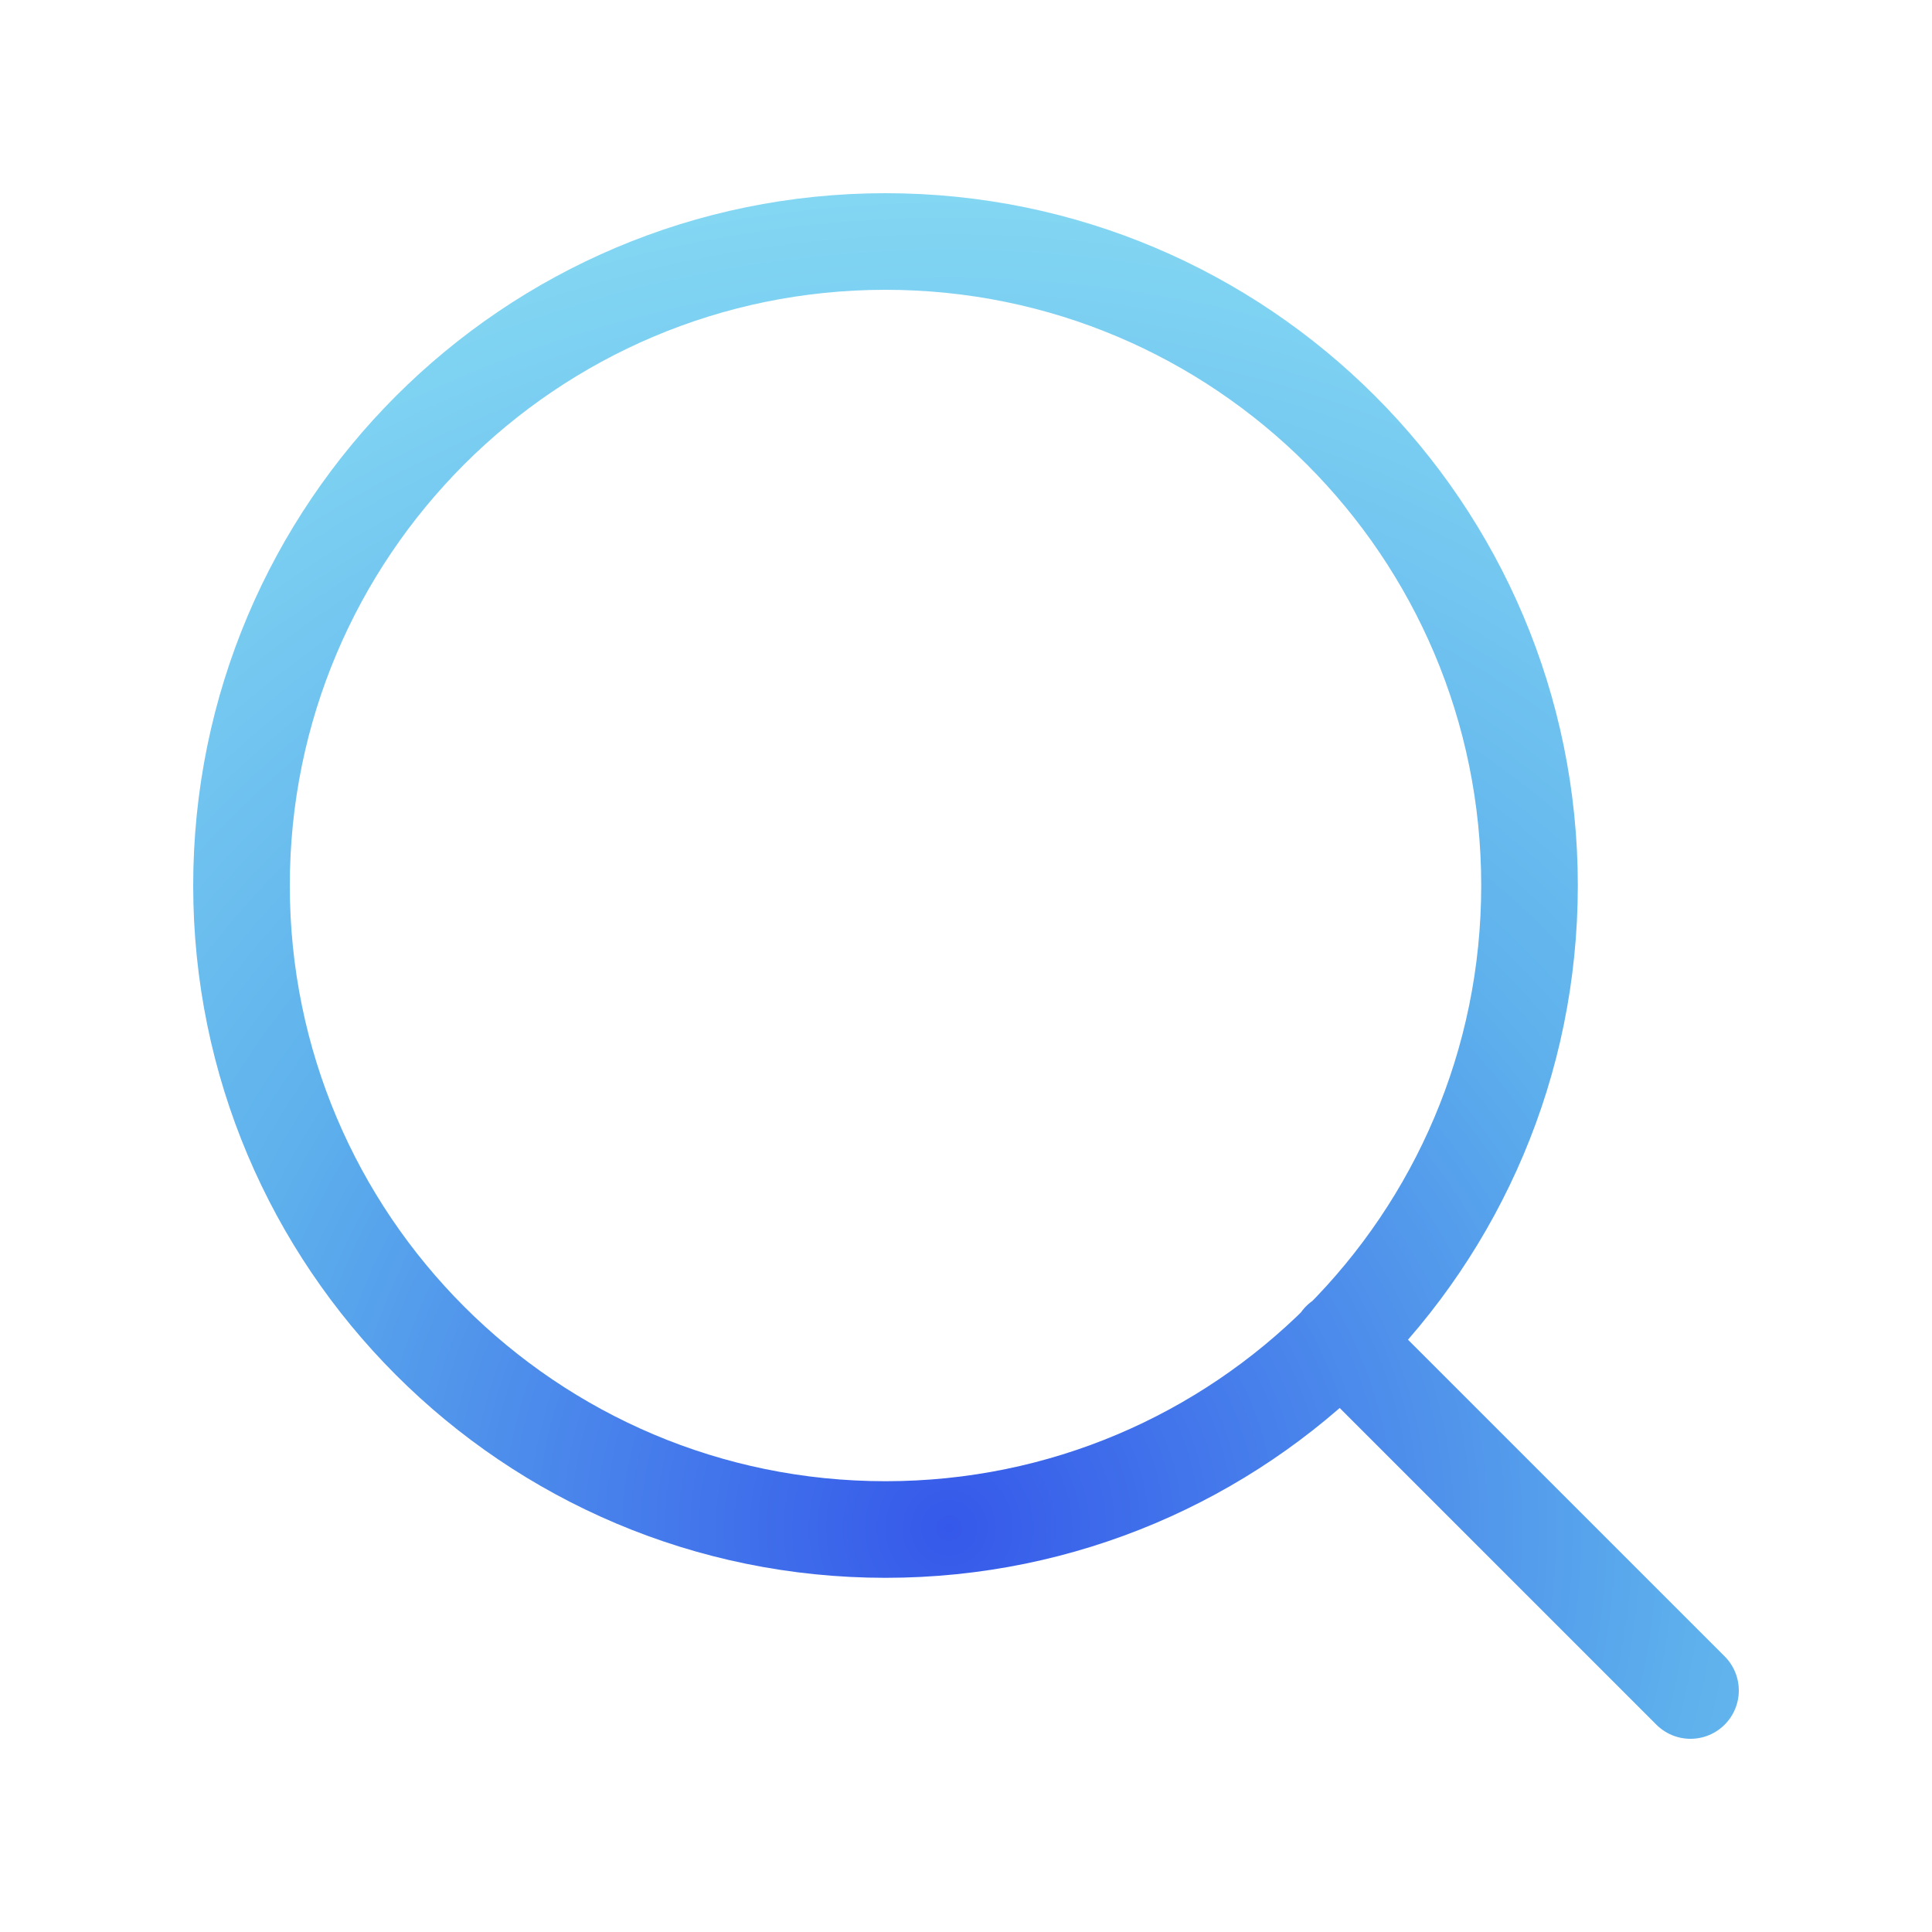
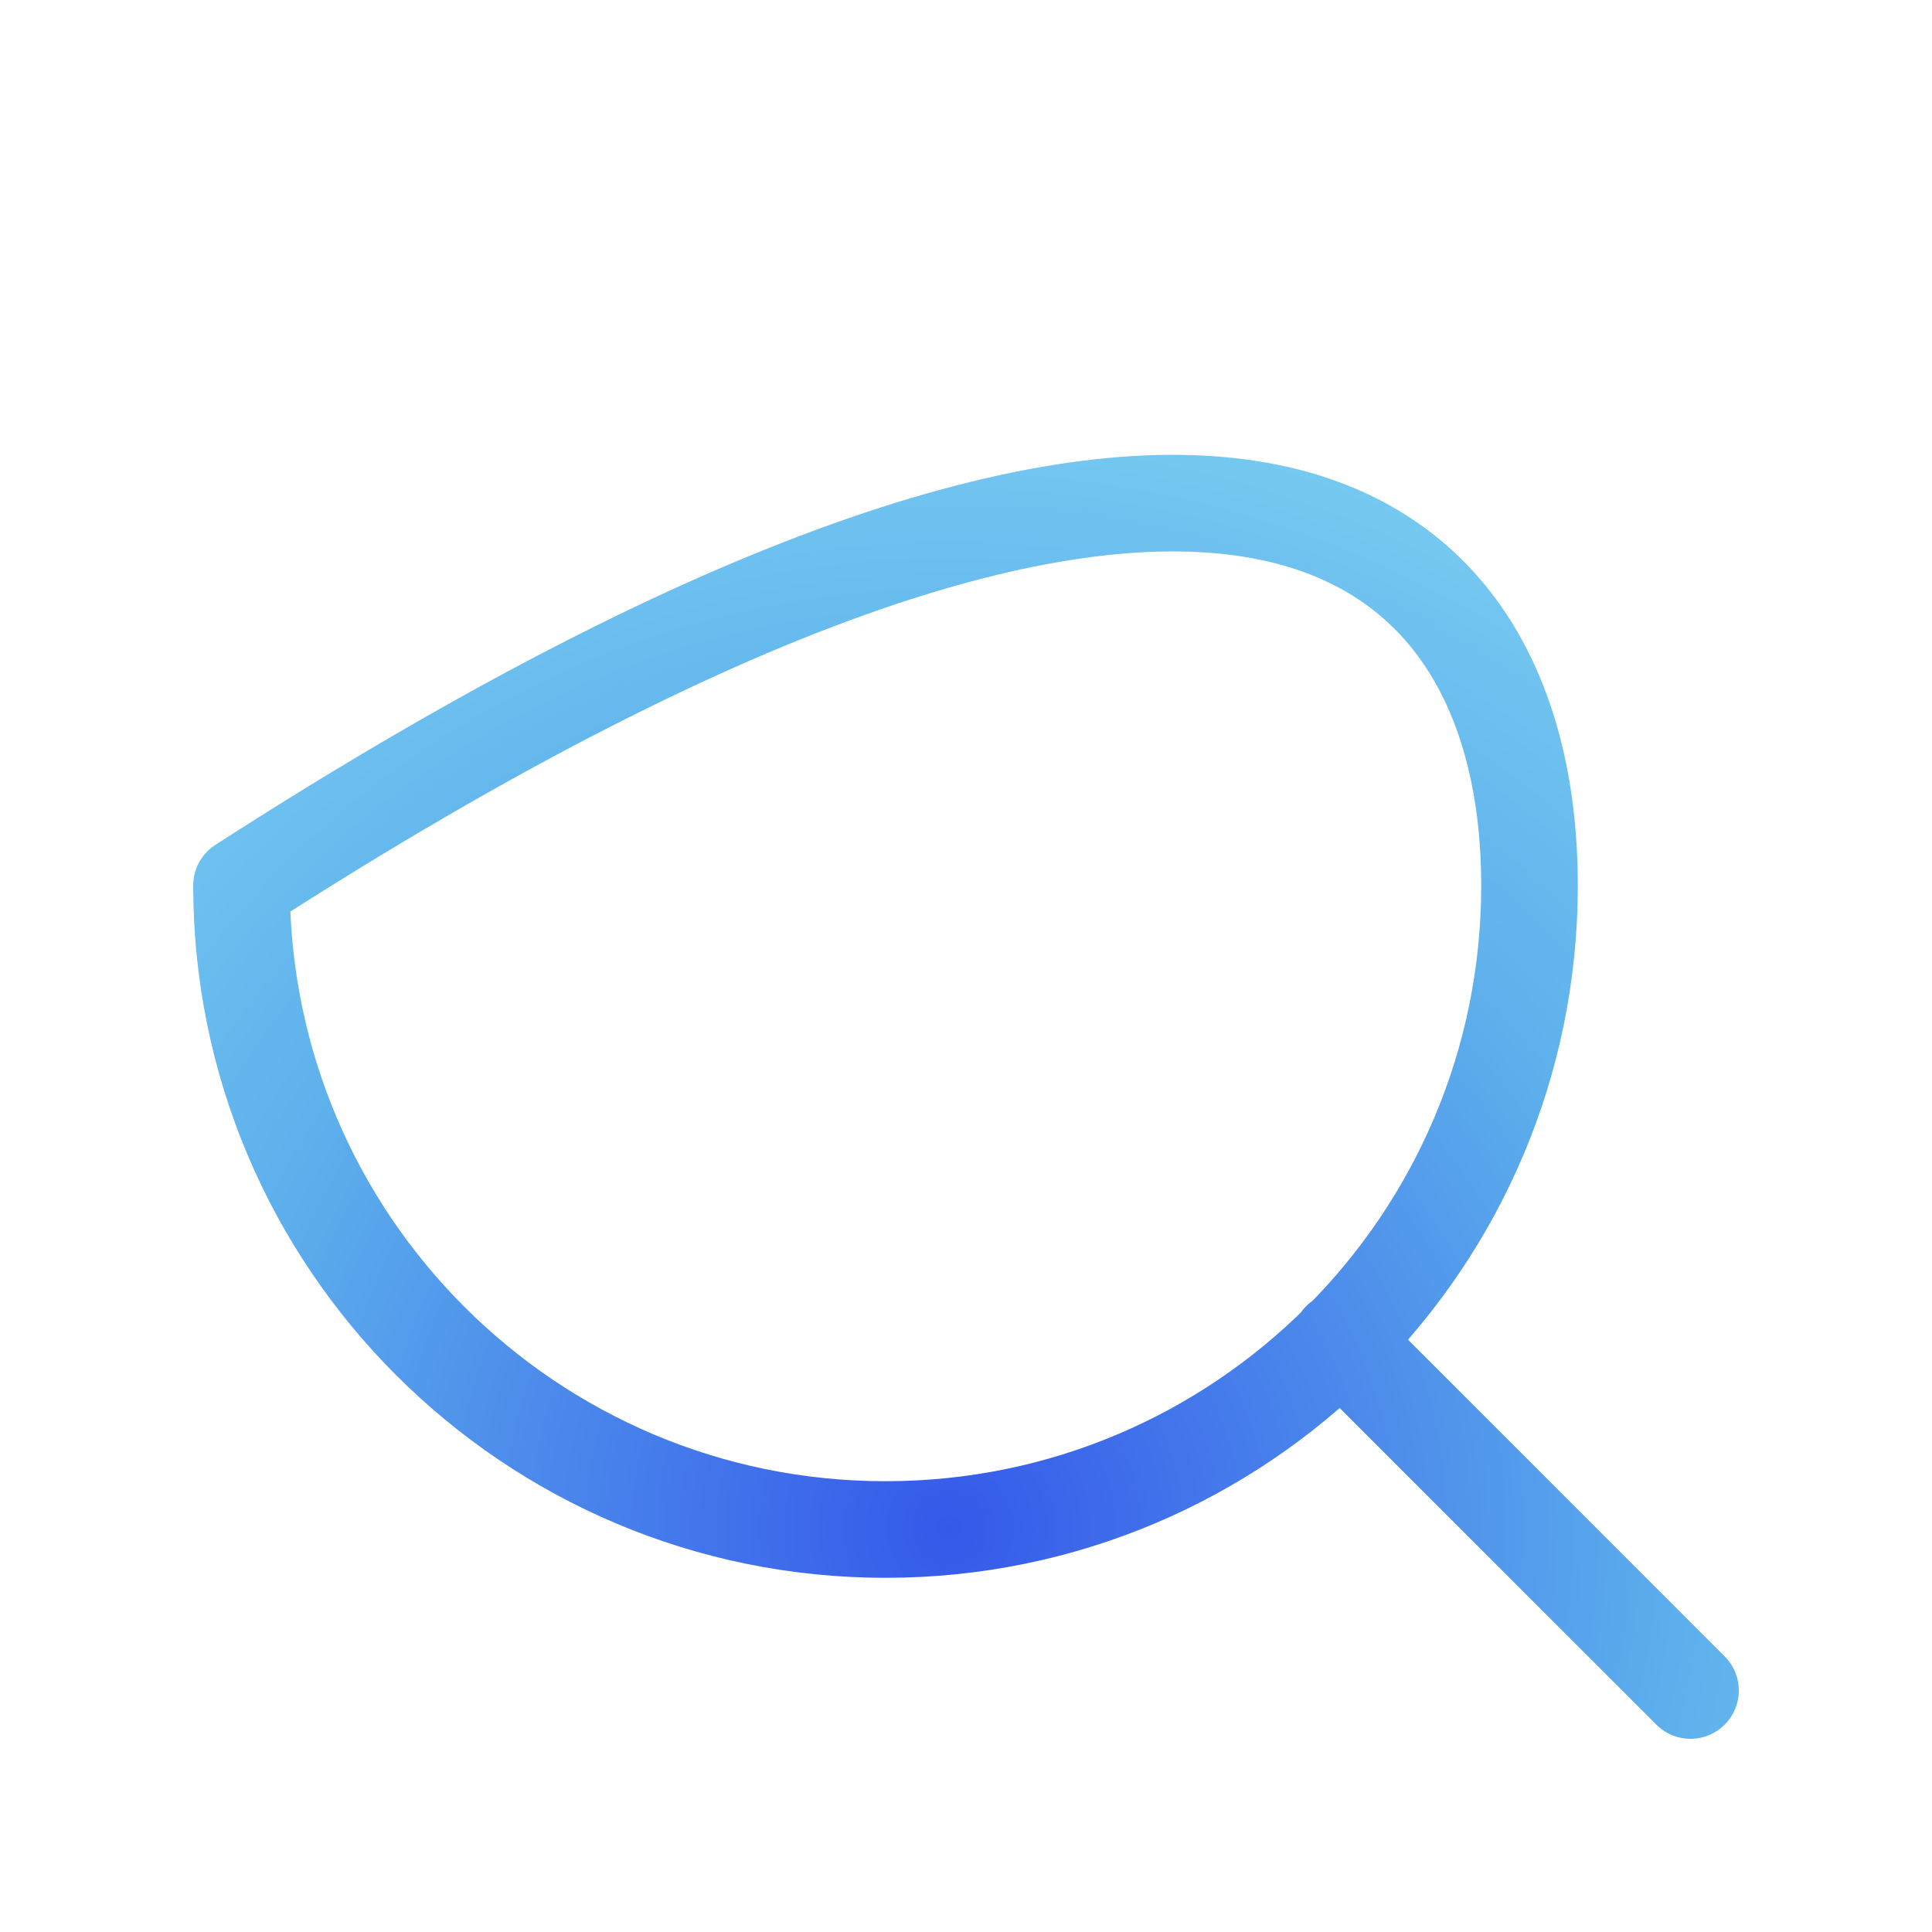
<svg xmlns="http://www.w3.org/2000/svg" width="40" height="40" viewBox="0 0 40 40" fill="none">
-   <path d="M35 35L27.75 27.75M31.667 18.333C31.667 25.697 25.697 31.667 18.333 31.667C10.97 31.667 5 25.697 5 18.333C5 10.97 10.97 5 18.333 5C25.697 5 31.667 10.97 31.667 18.333Z" stroke="url(#paint0_radial_20_1010)" stroke-width="2" stroke-linecap="round" stroke-linejoin="round" />
+   <path d="M35 35L27.75 27.75M31.667 18.333C31.667 25.697 25.697 31.667 18.333 31.667C10.97 31.667 5 25.697 5 18.333C25.697 5 31.667 10.97 31.667 18.333Z" stroke="url(#paint0_radial_20_1010)" stroke-width="2" stroke-linecap="round" stroke-linejoin="round" />
  <defs>
    <radialGradient id="paint0_radial_20_1010" cx="0" cy="0" r="1" gradientUnits="userSpaceOnUse" gradientTransform="translate(19.706 31.633) rotate(85.154) scale(41.782 41.807)">
      <stop stop-color="#3558EA" />
      <stop offset="0.37" stop-color="#5DB0EC" />
      <stop offset="0.675" stop-color="#85D9F3" />
      <stop offset="1" stop-color="#ACCDD0" />
    </radialGradient>
  </defs>
</svg>